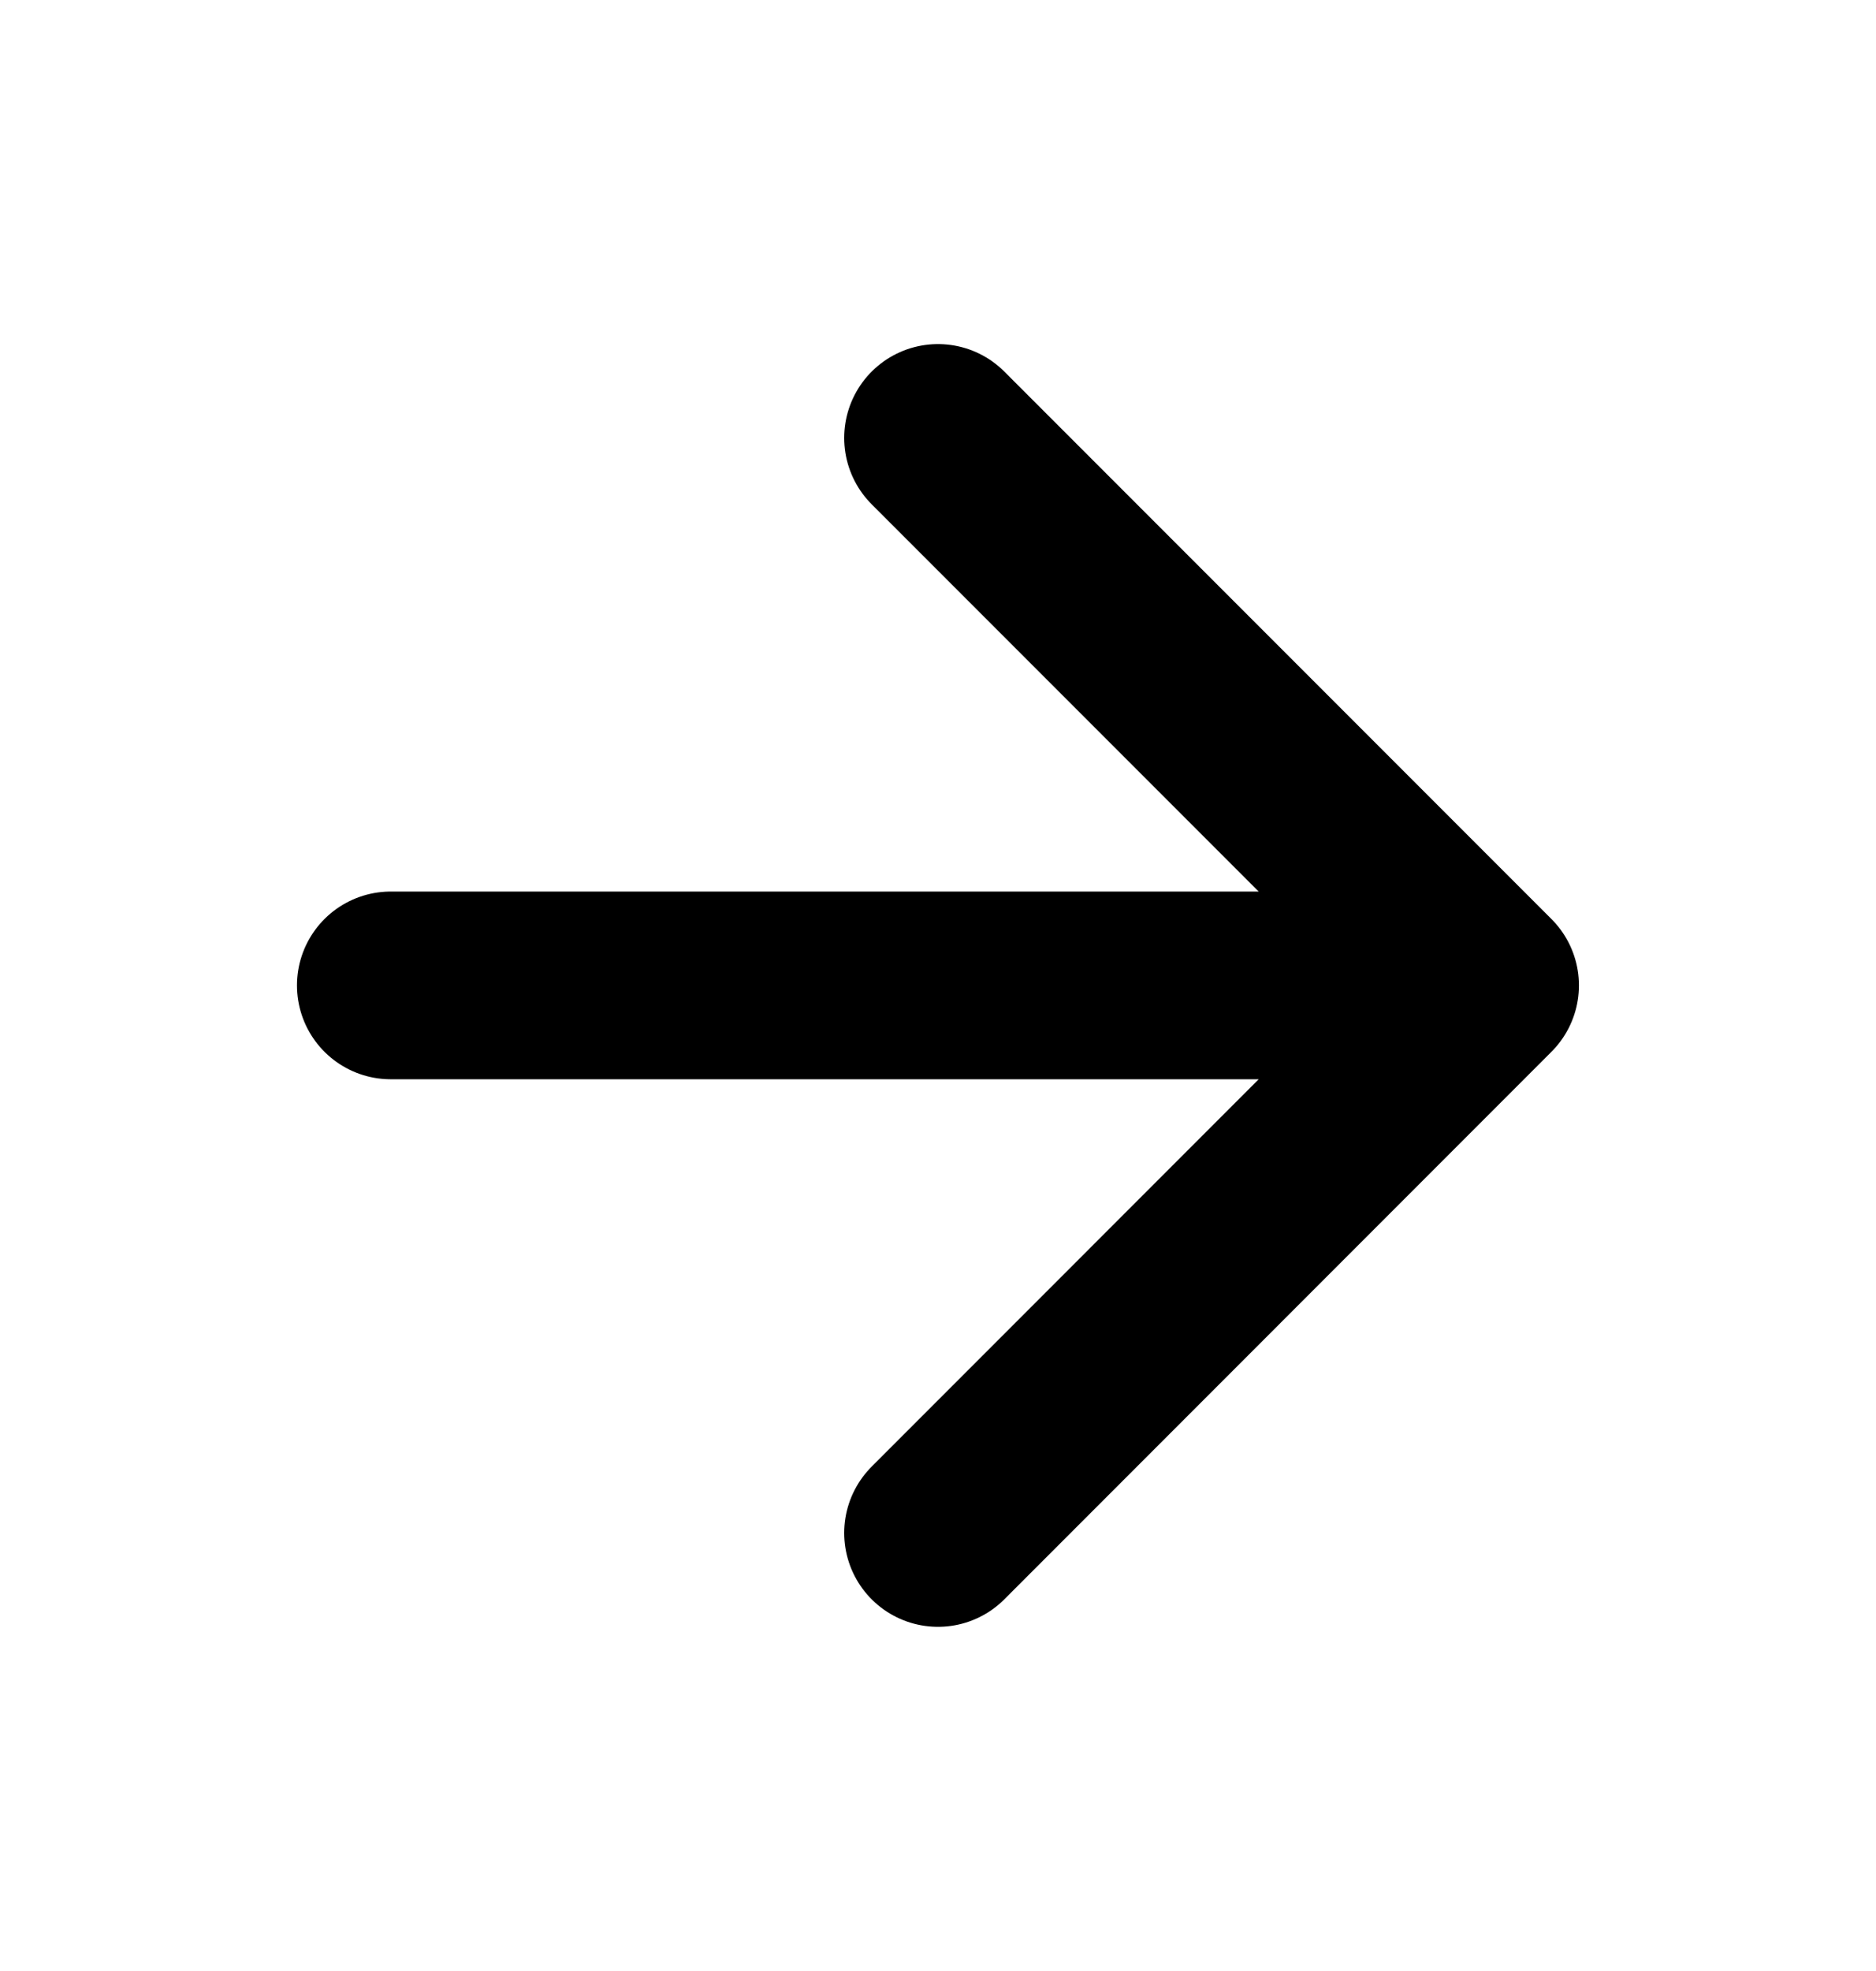
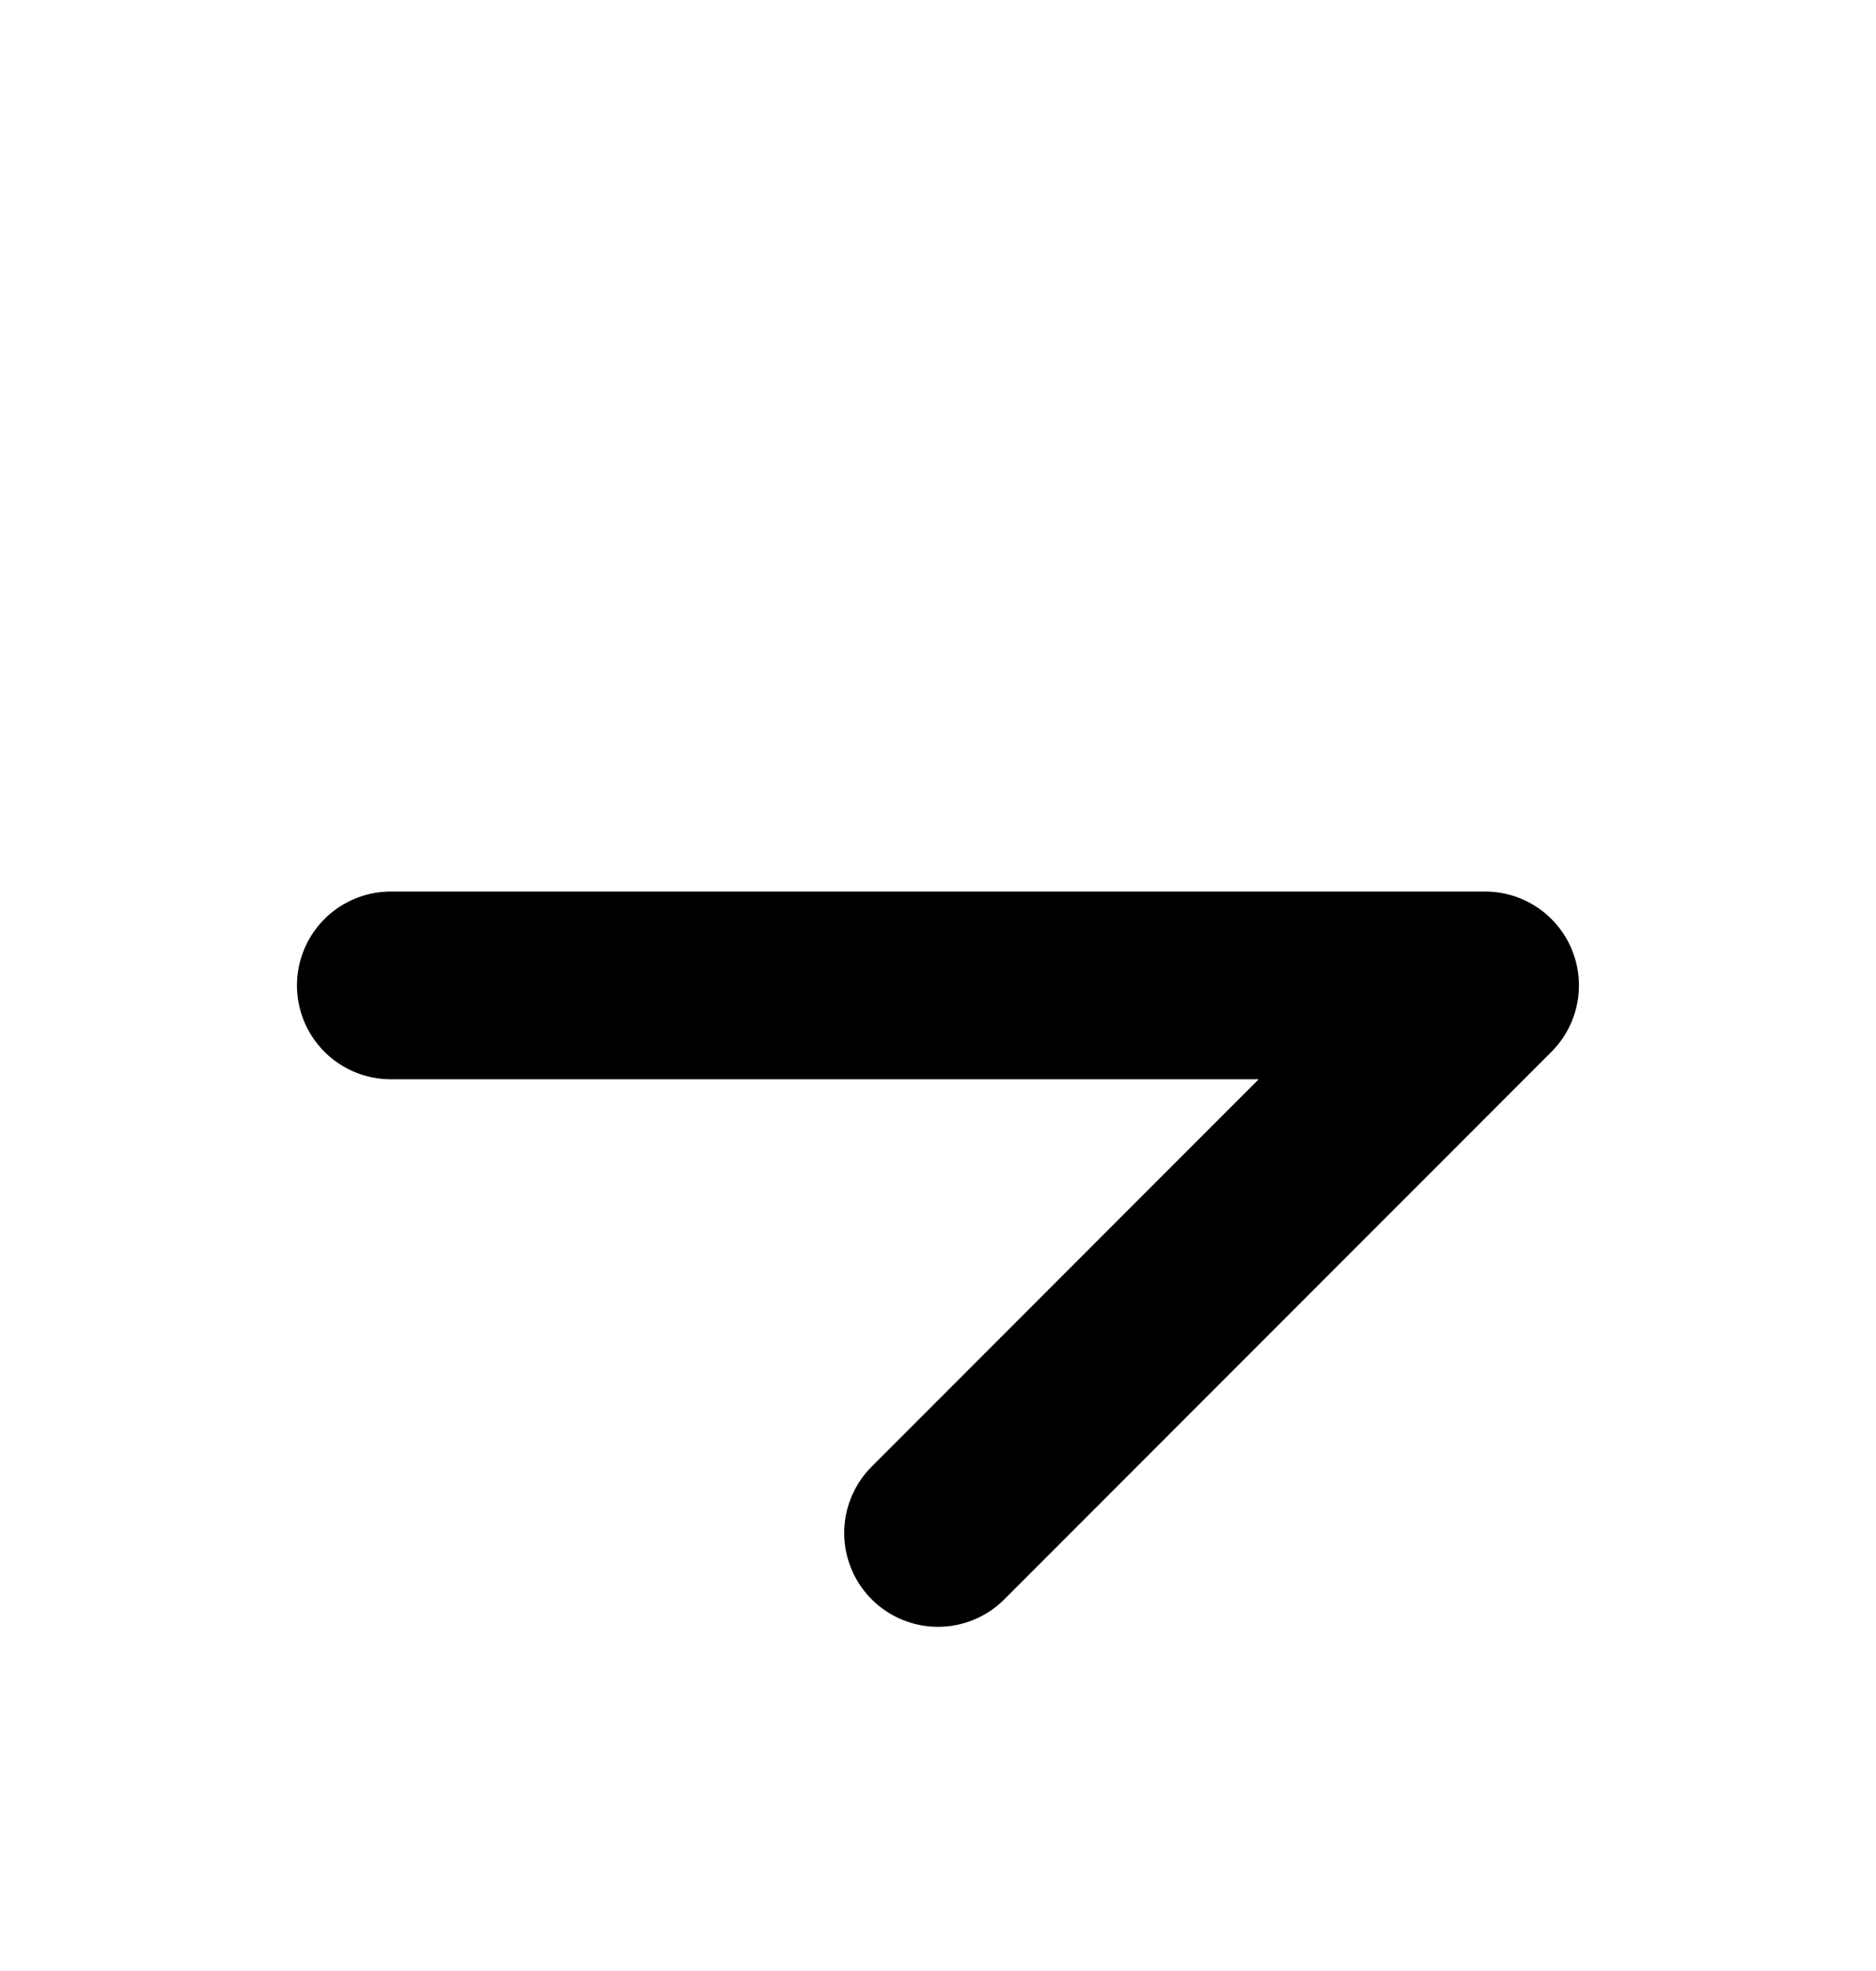
<svg xmlns="http://www.w3.org/2000/svg" width="20" height="21" viewBox="0 0 20 21" fill="none">
-   <path d="M10 4.666L15.833 10.499M15.833 10.499L10 16.333M15.833 10.499L4.166 10.499" stroke="black" stroke-width="2" stroke-linecap="round" stroke-linejoin="round" />
+   <path d="M10 4.666M15.833 10.499L10 16.333M15.833 10.499L4.166 10.499" stroke="black" stroke-width="2" stroke-linecap="round" stroke-linejoin="round" />
</svg>